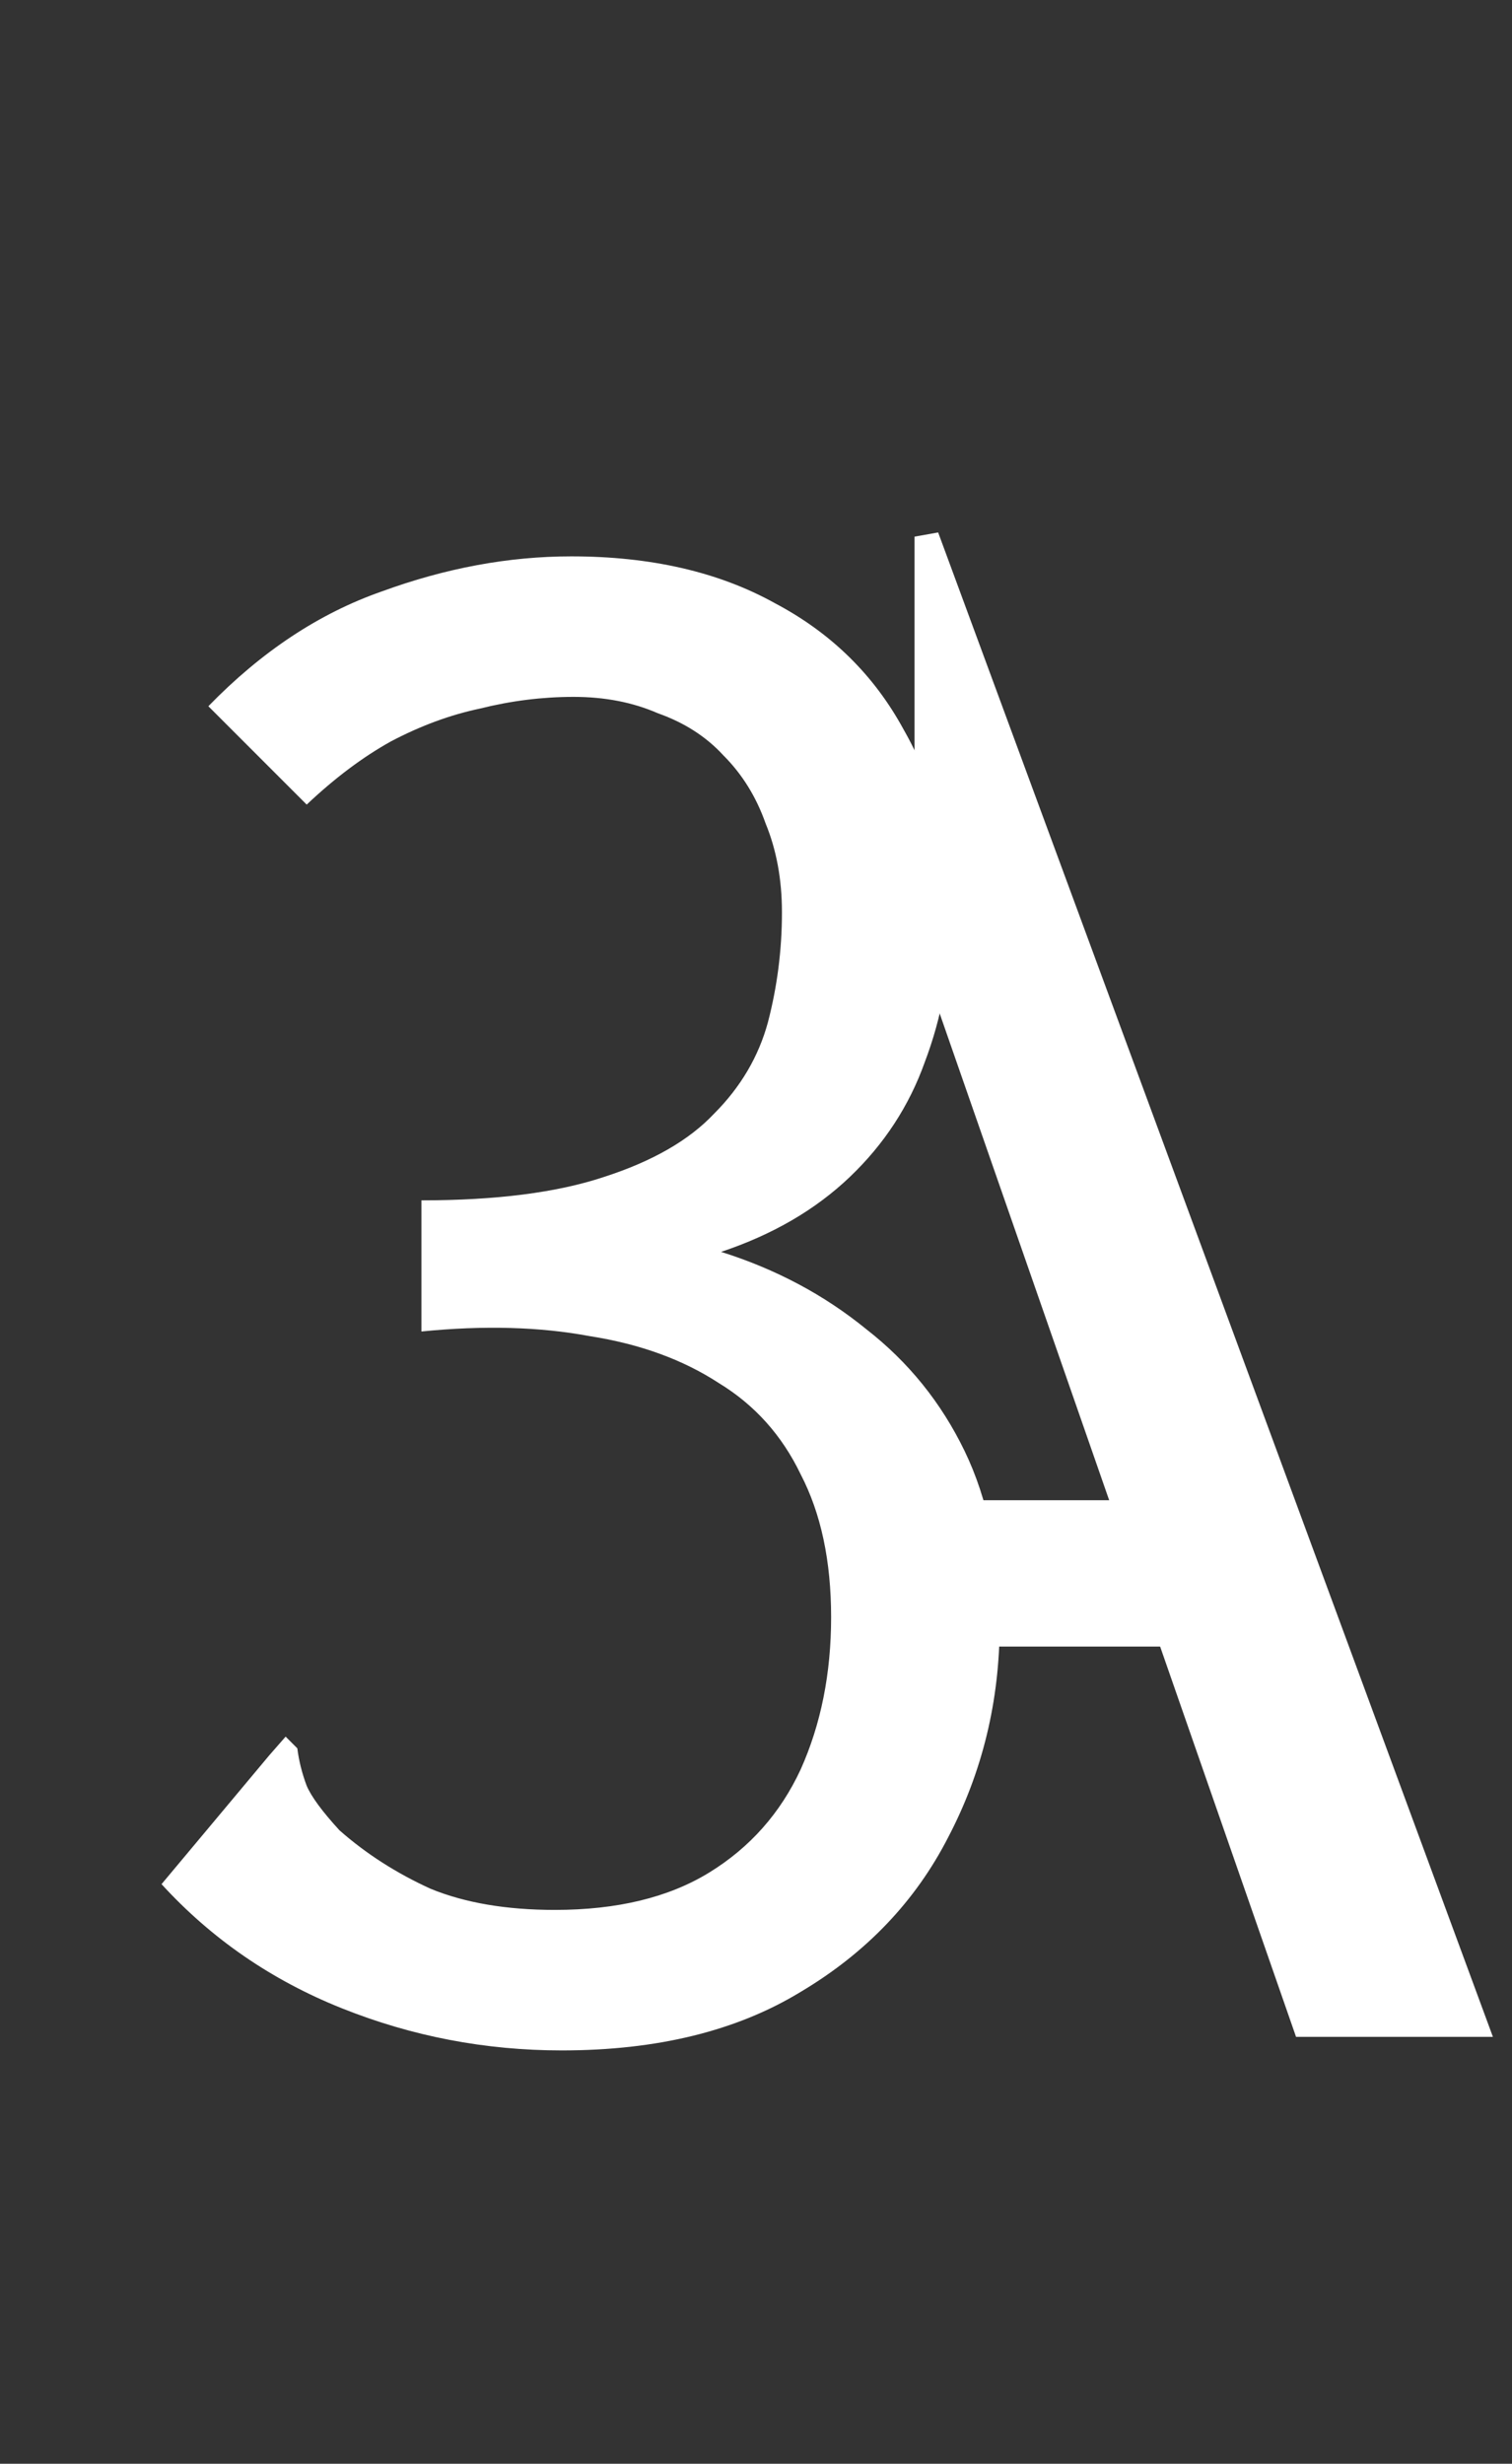
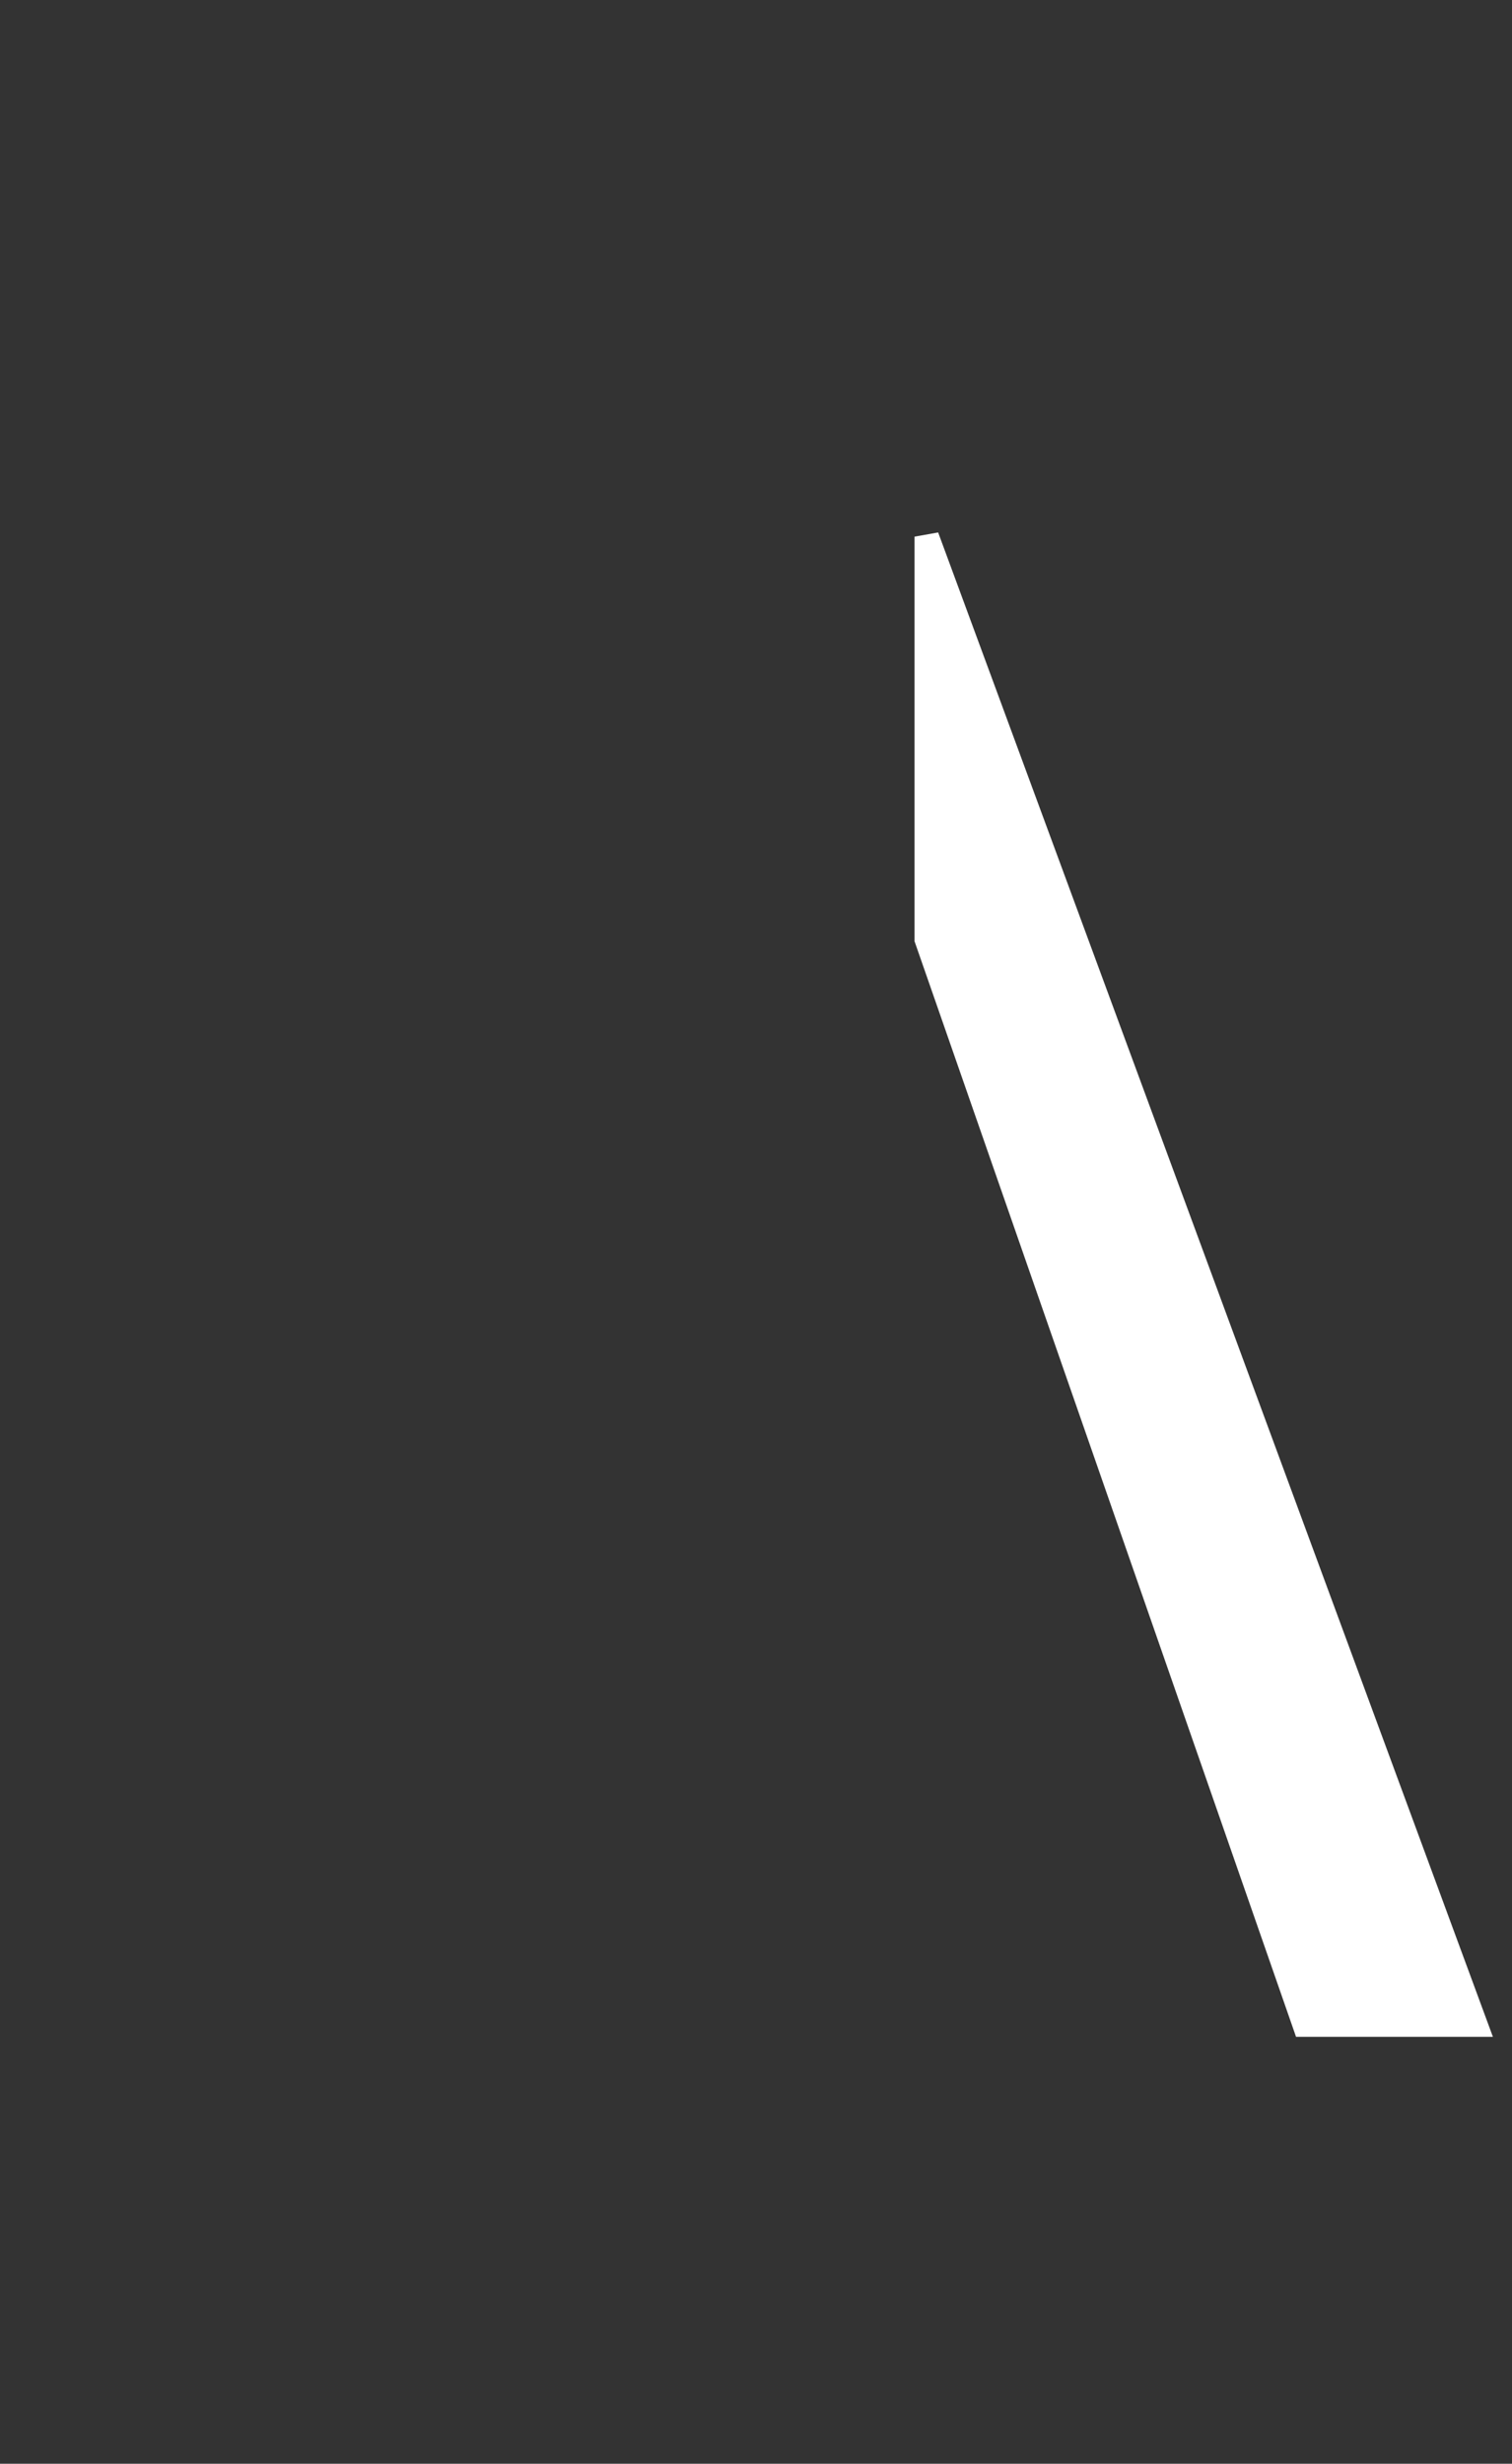
<svg xmlns="http://www.w3.org/2000/svg" width="62" height="101" viewBox="0 0 62 101" fill="none">
  <rect x="0" y="0" width="62" height="101" fill="#333333" stroke="none" />
-   <path d="M23.04 84.056C19.904 84.056 16.896 83.48 14.016 82.328C11.136 81.176 8.672 79.48 6.624 77.24L11.04 71.96L11.712 71.192L12.192 71.672C12.256 72.184 12.384 72.696 12.576 73.208C12.768 73.656 13.216 74.264 13.92 75.032C15.008 75.992 16.256 76.792 17.664 77.432C19.072 78.008 20.768 78.296 22.752 78.296C25.312 78.296 27.424 77.784 29.088 76.76C30.752 75.736 32 74.328 32.832 72.536C33.664 70.68 34.08 68.6 34.08 66.296C34.08 63.992 33.664 62.04 32.832 60.44C32.064 58.84 30.944 57.592 29.472 56.696C28 55.736 26.24 55.096 24.192 54.776C22.144 54.392 19.84 54.328 17.28 54.584V49.208C20.352 49.208 22.848 48.888 24.768 48.248C26.752 47.608 28.256 46.744 29.28 45.656C30.368 44.568 31.104 43.32 31.488 41.912C31.872 40.44 32.064 38.936 32.064 37.4C32.064 36.056 31.84 34.84 31.392 33.752C31.008 32.664 30.432 31.736 29.664 30.968C28.96 30.2 28.064 29.624 26.976 29.24C25.952 28.792 24.8 28.568 23.52 28.568C22.24 28.568 20.96 28.728 19.68 29.048C18.464 29.304 17.248 29.752 16.032 30.392C14.88 31.032 13.728 31.896 12.576 32.984L8.544 28.952C10.72 26.712 13.088 25.144 15.648 24.248C18.272 23.288 20.864 22.808 23.424 22.808C26.688 22.808 29.472 23.448 31.776 24.728C34.08 25.944 35.84 27.672 37.056 29.912C38.336 32.152 38.976 34.744 38.976 37.688C38.976 39.736 38.624 41.688 37.92 43.544C37.28 45.336 36.256 46.904 34.848 48.248C33.44 49.592 31.68 50.616 29.568 51.32C31.808 52.024 33.792 53.08 35.52 54.488C37.248 55.832 38.592 57.496 39.552 59.48C40.512 61.464 40.992 63.832 40.992 66.584C40.992 69.72 40.288 72.632 38.88 75.32C37.536 77.944 35.52 80.056 32.832 81.656C30.208 83.256 26.944 84.056 23.04 84.056Z" fill="white" />
-   <path d="M38 62H46L48 67H38V62Z" fill="white" stroke="white" />
  <path d="M38 22L60.5 83H53.5L38 38.5V22Z" fill="white" stroke="white" />
</svg>